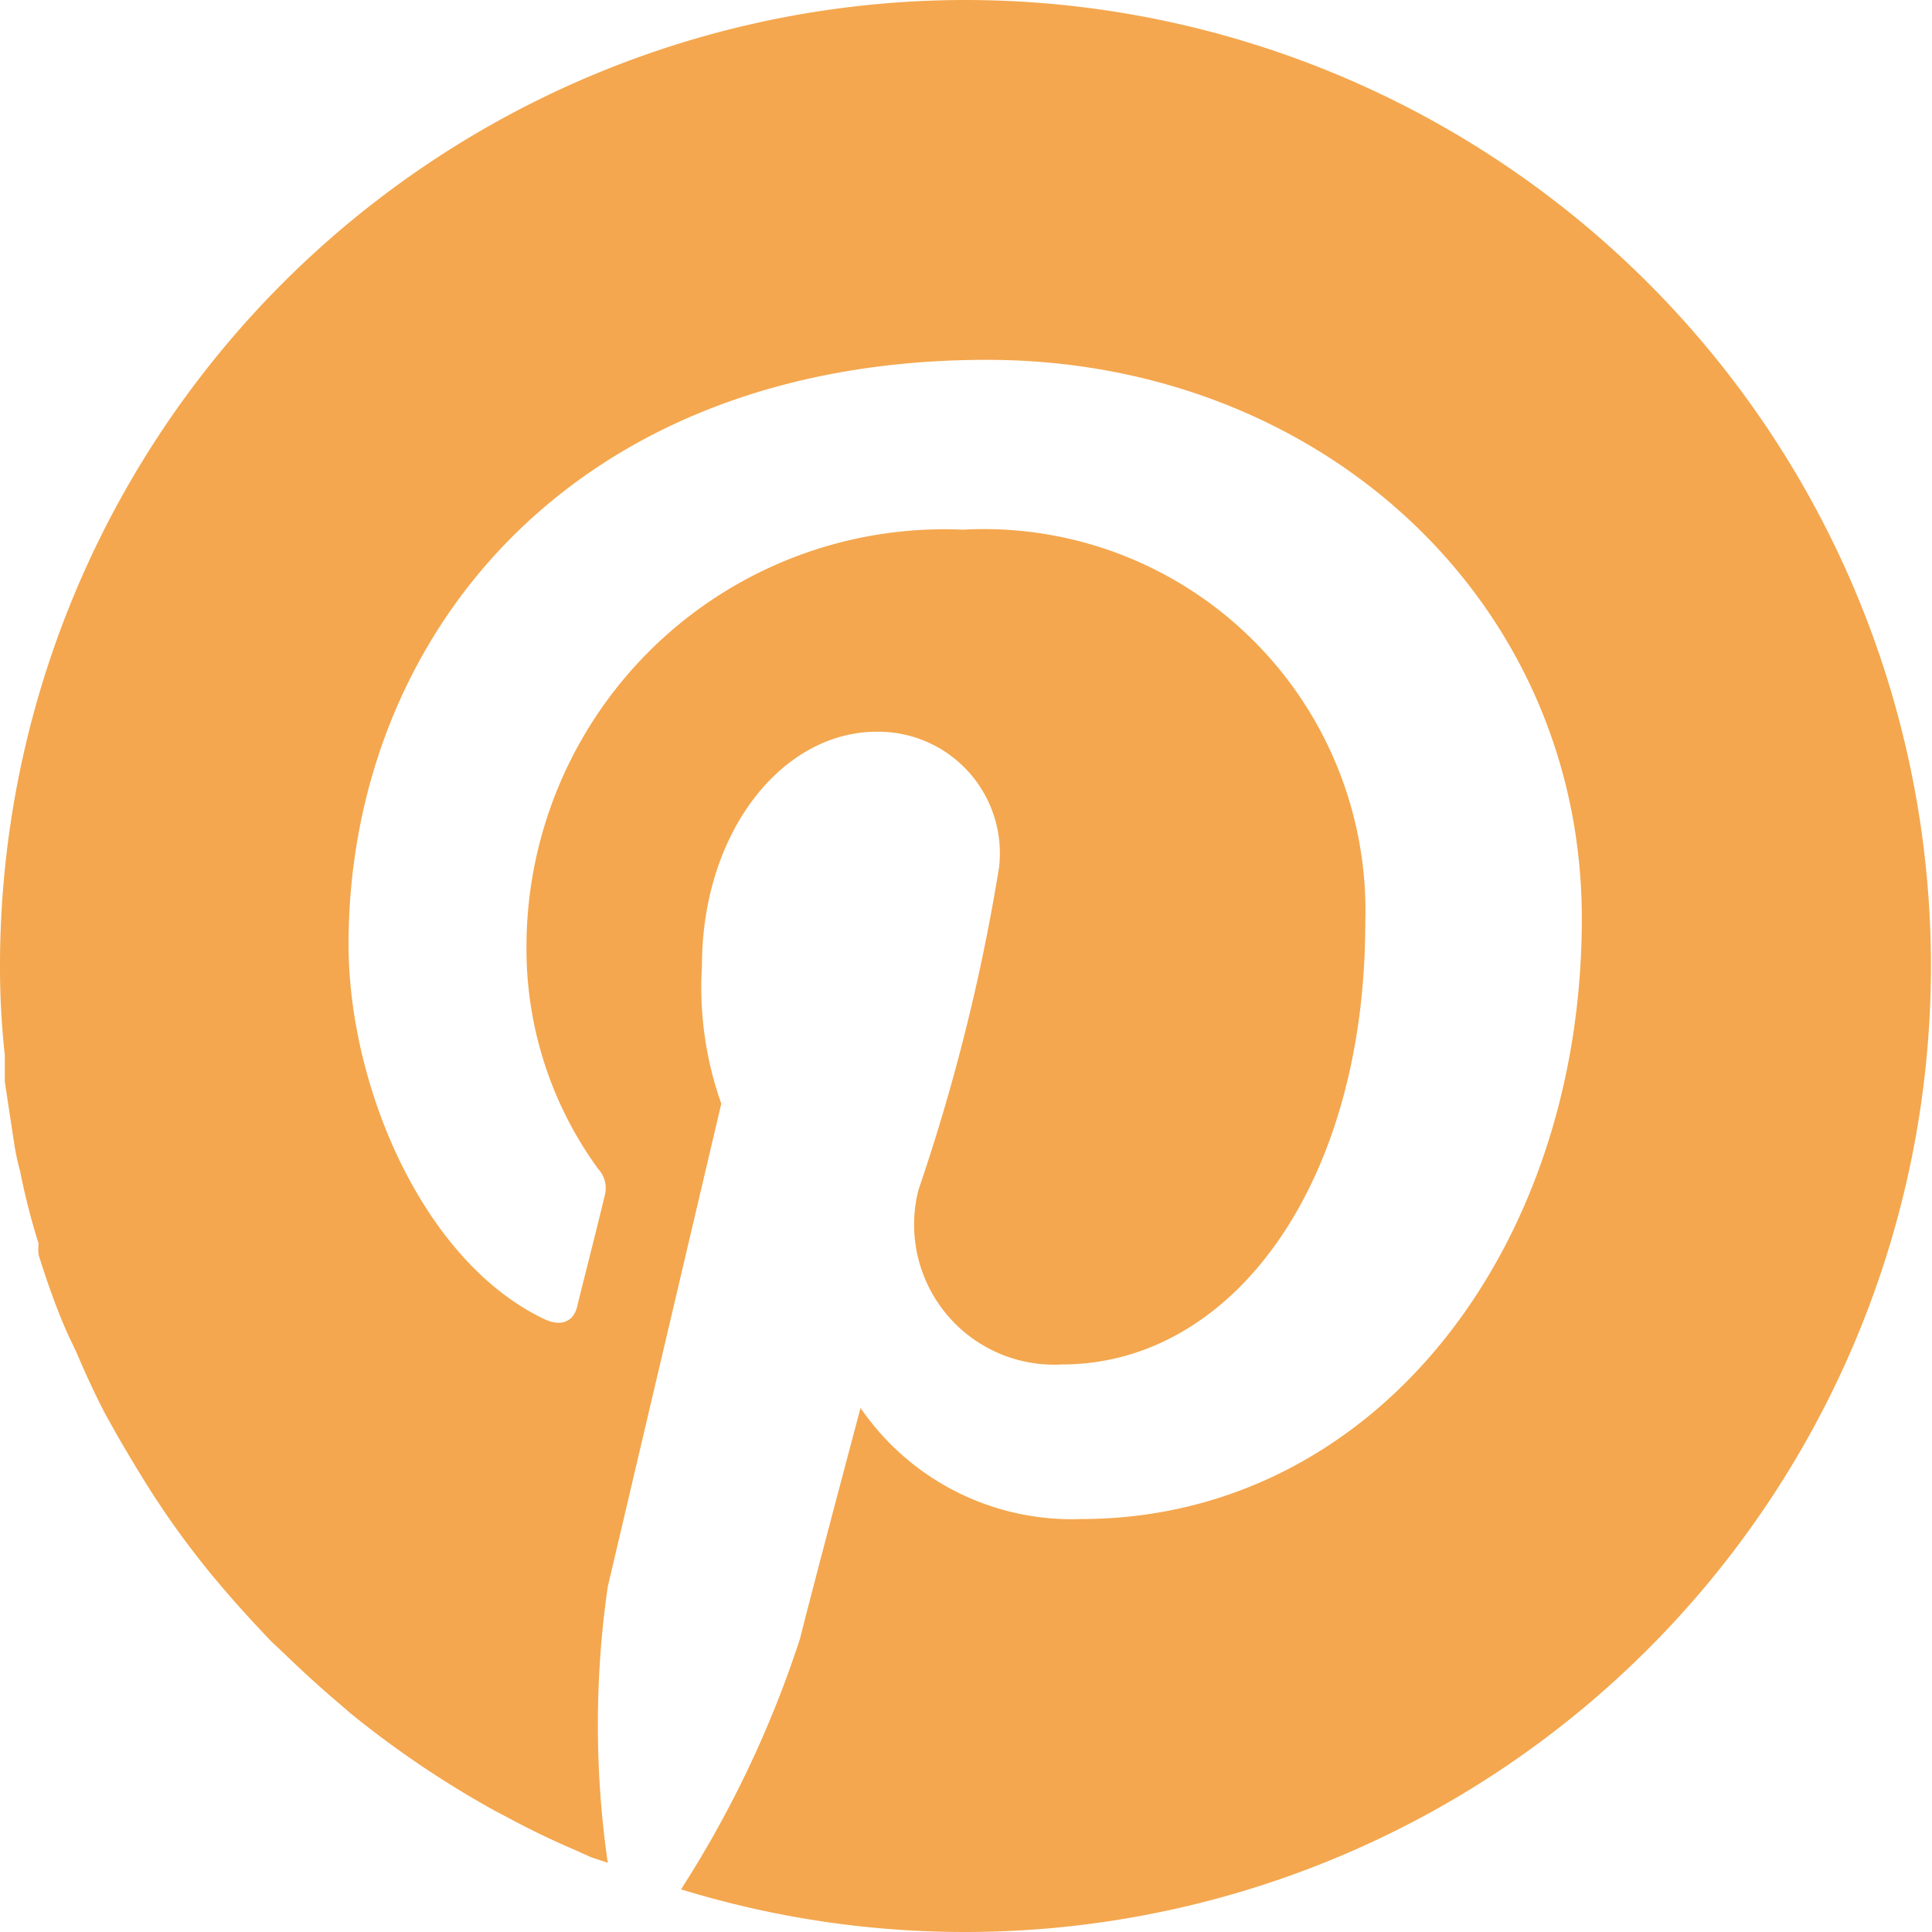
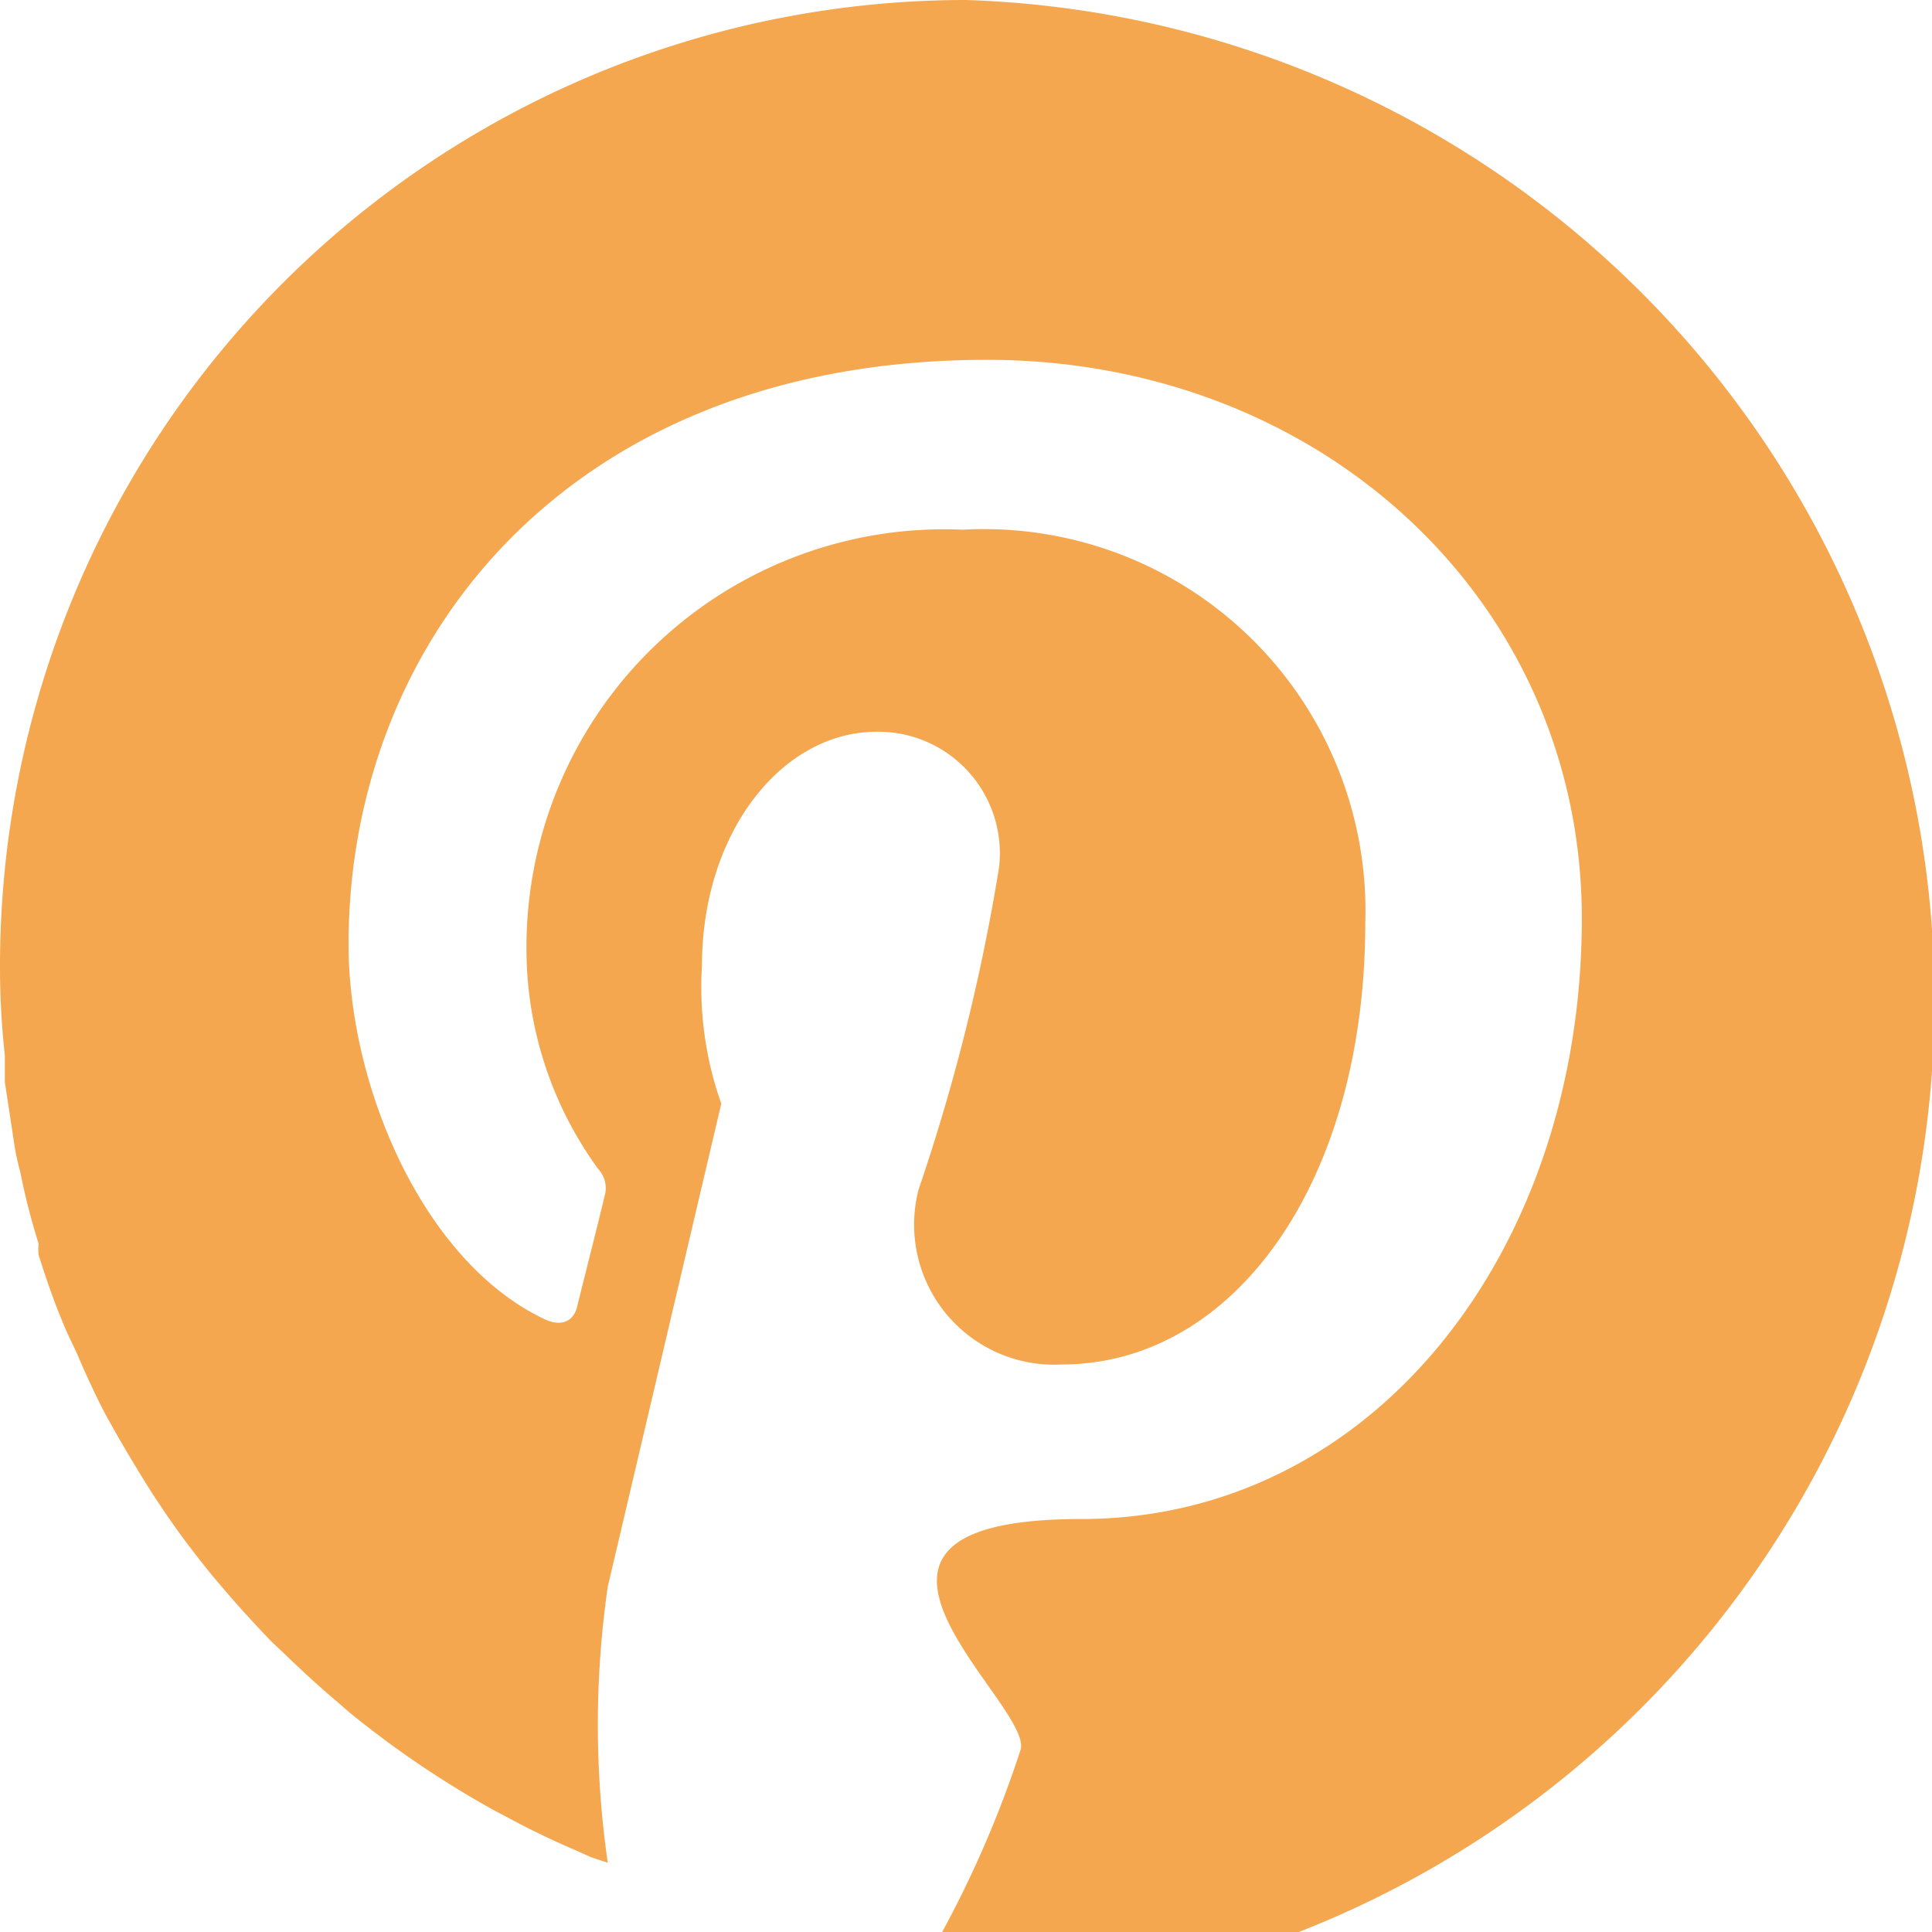
<svg xmlns="http://www.w3.org/2000/svg" id="Layer_1" data-name="Layer 1" viewBox="0 0 24 24">
  <defs>
    <style>.cls-1{fill:#f4a74e;}</style>
  </defs>
-   <path class="cls-1" d="M12,0A12,12,0,0,0,0,12a10,10,0,0,0,.06,1.11l0,.33.12.79a3,3,0,0,0,.07.32,8.46,8.46,0,0,0,.23.9.57.57,0,0,0,0,.14c.11.35.23.69.37,1l.1.21c.11.26.23.52.36.77l.14.25c.15.26.3.51.46.76l.1.15c.2.3.42.59.65.87l.06.07c.21.25.43.49.65.72l.17.16q.33.32.66.6l.15.13a12.21,12.21,0,0,0,1.79,1.21l.19.1q.39.21.81.39l.2.09.21.07a12,12,0,0,1,0-3.43l1.41-6A4.33,4.33,0,0,1,8.72,12c0-1.67,1-2.91,2.17-2.91a1.51,1.51,0,0,1,1.52,1.69,24.55,24.55,0,0,1-1,4,1.74,1.74,0,0,0,1.78,2.17c2.13,0,3.77-2.25,3.77-5.49a4.74,4.74,0,0,0-5-4.88,5.19,5.19,0,0,0-5.42,5.2,4.64,4.64,0,0,0,.89,2.74.35.35,0,0,1,.08.34c-.09.38-.3,1.2-.34,1.37s-.18.26-.4.16c-1.51-.71-2.44-2.89-2.44-4.66,0-3.78,2.74-7.26,7.93-7.26,4.15,0,7.39,3,7.39,6.94,0,4.14-2.6,7.46-6.22,7.46a3.18,3.18,0,0,1-2.74-1.38s-.61,2.29-.75,2.86a13.42,13.42,0,0,1-1.48,3.12A12,12,0,1,0,12,0Z" />
+   <path class="cls-1" d="M12,0A12,12,0,0,0,0,12a10,10,0,0,0,.06,1.11l0,.33.12.79a3,3,0,0,0,.07.32,8.46,8.46,0,0,0,.23.9.57.57,0,0,0,0,.14c.11.35.23.69.37,1l.1.21c.11.26.23.52.36.77l.14.25c.15.26.3.51.46.76l.1.15c.2.3.42.59.65.87l.06.07c.21.25.43.49.65.72l.17.16q.33.32.66.6l.15.13a12.21,12.21,0,0,0,1.79,1.21l.19.1q.39.21.81.39l.2.09.21.07a12,12,0,0,1,0-3.43l1.41-6A4.33,4.33,0,0,1,8.72,12c0-1.67,1-2.91,2.17-2.91a1.51,1.51,0,0,1,1.52,1.69,24.55,24.55,0,0,1-1,4,1.74,1.74,0,0,0,1.78,2.17c2.13,0,3.77-2.25,3.77-5.49a4.74,4.74,0,0,0-5-4.88,5.19,5.19,0,0,0-5.42,5.2,4.64,4.64,0,0,0,.89,2.74.35.35,0,0,1,.08.34c-.09.38-.3,1.2-.34,1.37s-.18.26-.4.16c-1.51-.71-2.44-2.89-2.44-4.66,0-3.78,2.74-7.26,7.93-7.26,4.15,0,7.39,3,7.39,6.94,0,4.14-2.6,7.46-6.22,7.46s-.61,2.29-.75,2.86a13.42,13.42,0,0,1-1.48,3.12A12,12,0,1,0,12,0Z" />
</svg>